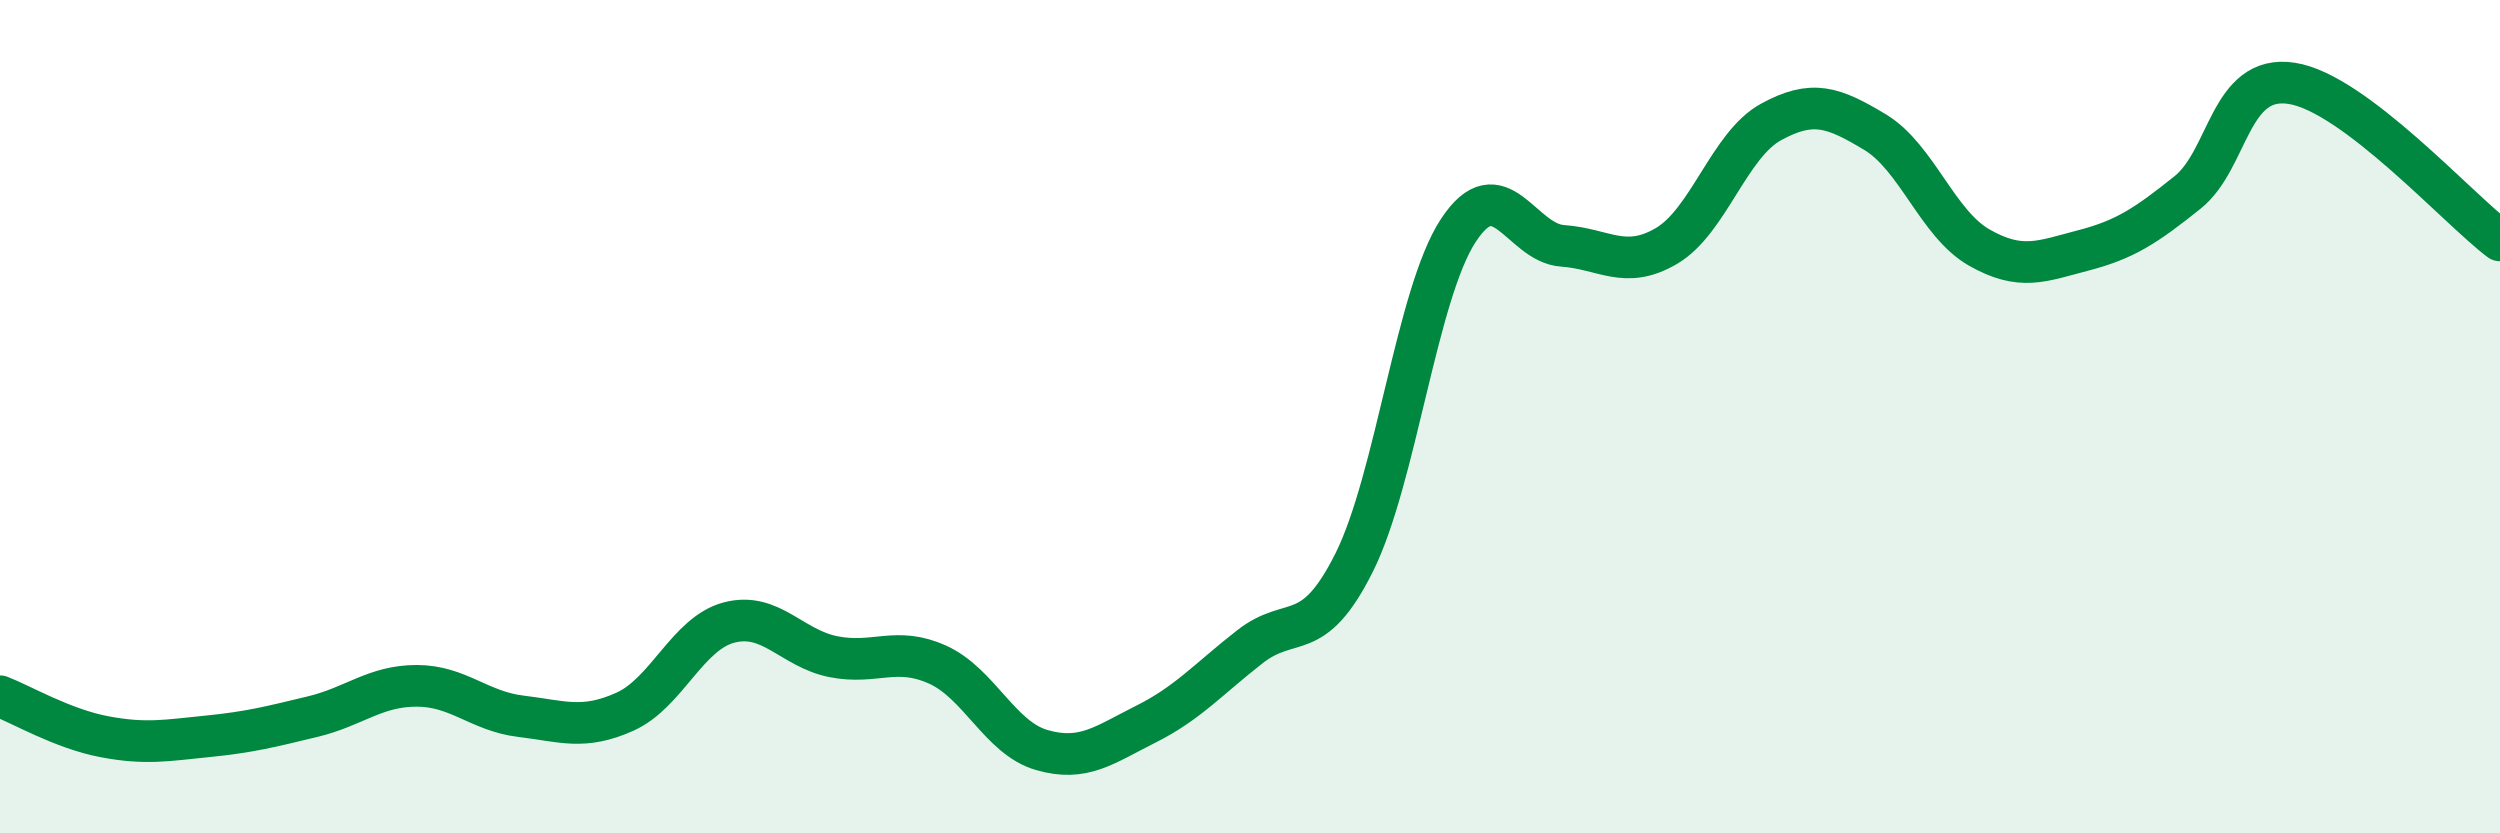
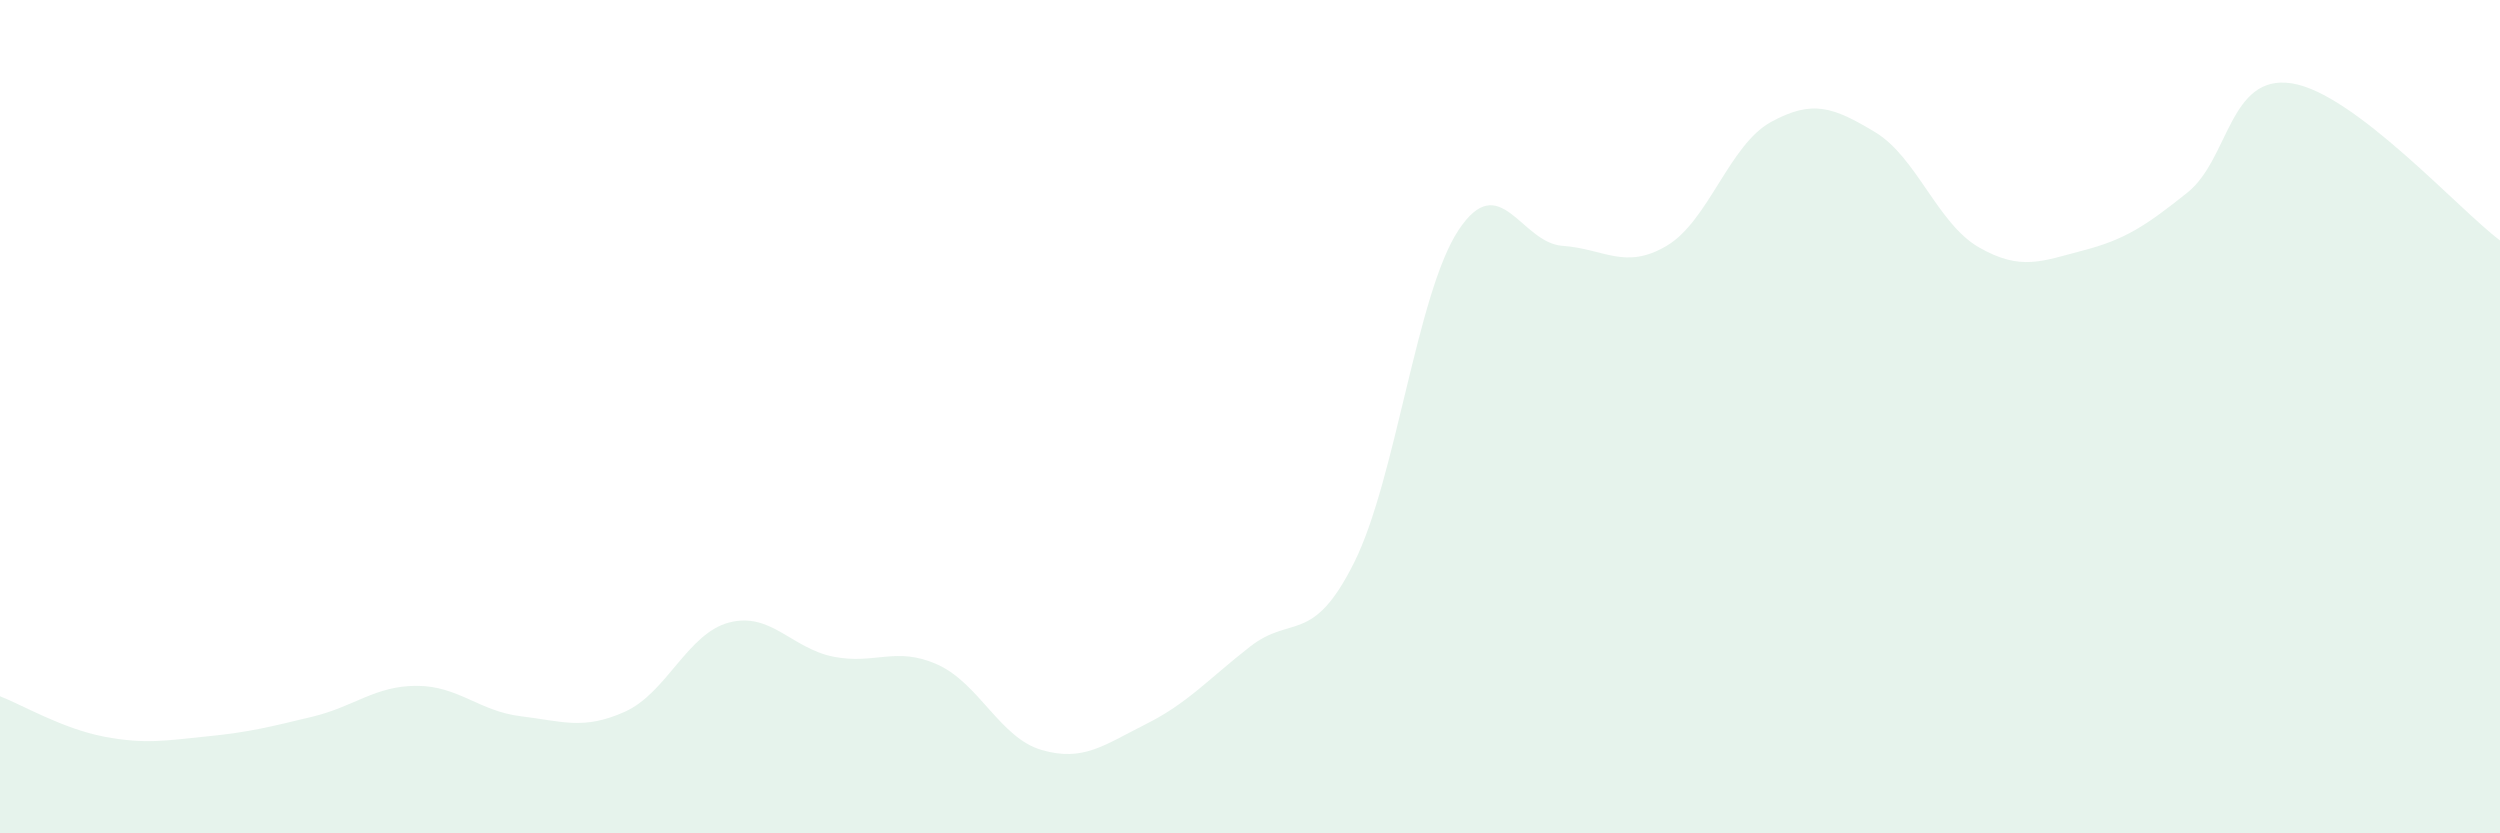
<svg xmlns="http://www.w3.org/2000/svg" width="60" height="20" viewBox="0 0 60 20">
  <path d="M 0,16.71 C 0.5,16.9 1.5,17.49 2.5,17.68 C 3.5,17.87 4,17.77 5,17.67 C 6,17.57 6.5,17.44 7.5,17.2 C 8.5,16.96 9,16.46 10,16.46 C 11,16.46 11.5,17.07 12.5,17.19 C 13.5,17.31 14,17.53 15,17.08 C 16,16.63 16.5,15.2 17.5,14.94 C 18.5,14.68 19,15.56 20,15.76 C 21,15.96 21.5,15.5 22.5,15.95 C 23.5,16.4 24,17.71 25,18 C 26,18.29 26.5,17.88 27.5,17.38 C 28.5,16.88 29,16.3 30,15.52 C 31,14.74 31.5,15.5 32.5,13.5 C 33.5,11.5 34,7.05 35,5.53 C 36,4.01 36.5,5.83 37.5,5.9 C 38.5,5.97 39,6.49 40,5.9 C 41,5.31 41.5,3.48 42.5,2.93 C 43.5,2.38 44,2.57 45,3.17 C 46,3.77 46.5,5.37 47.5,5.94 C 48.5,6.51 49,6.27 50,6.01 C 51,5.75 51.5,5.42 52.5,4.62 C 53.5,3.82 53.5,1.77 55,2 C 56.5,2.23 59,5.02 60,5.77L60 20L0 20Z" fill="#008740" opacity="0.1" stroke-linecap="round" stroke-linejoin="round" />
-   <path d="M 0,16.71 C 0.5,16.9 1.5,17.49 2.5,17.68 C 3.5,17.87 4,17.77 5,17.67 C 6,17.57 6.5,17.44 7.5,17.2 C 8.5,16.96 9,16.46 10,16.46 C 11,16.46 11.5,17.07 12.5,17.19 C 13.5,17.31 14,17.53 15,17.08 C 16,16.63 16.5,15.2 17.5,14.94 C 18.5,14.68 19,15.56 20,15.76 C 21,15.96 21.5,15.5 22.5,15.95 C 23.5,16.4 24,17.71 25,18 C 26,18.29 26.5,17.88 27.5,17.38 C 28.5,16.88 29,16.3 30,15.52 C 31,14.74 31.5,15.5 32.5,13.5 C 33.5,11.5 34,7.05 35,5.53 C 36,4.01 36.5,5.83 37.5,5.9 C 38.5,5.97 39,6.49 40,5.9 C 41,5.31 41.5,3.48 42.5,2.93 C 43.5,2.38 44,2.57 45,3.17 C 46,3.77 46.5,5.37 47.5,5.94 C 48.5,6.51 49,6.27 50,6.01 C 51,5.75 51.5,5.42 52.5,4.62 C 53.5,3.82 53.5,1.77 55,2 C 56.5,2.23 59,5.02 60,5.77" stroke="#008740" stroke-width="1" fill="none" stroke-linecap="round" stroke-linejoin="round" />
</svg>